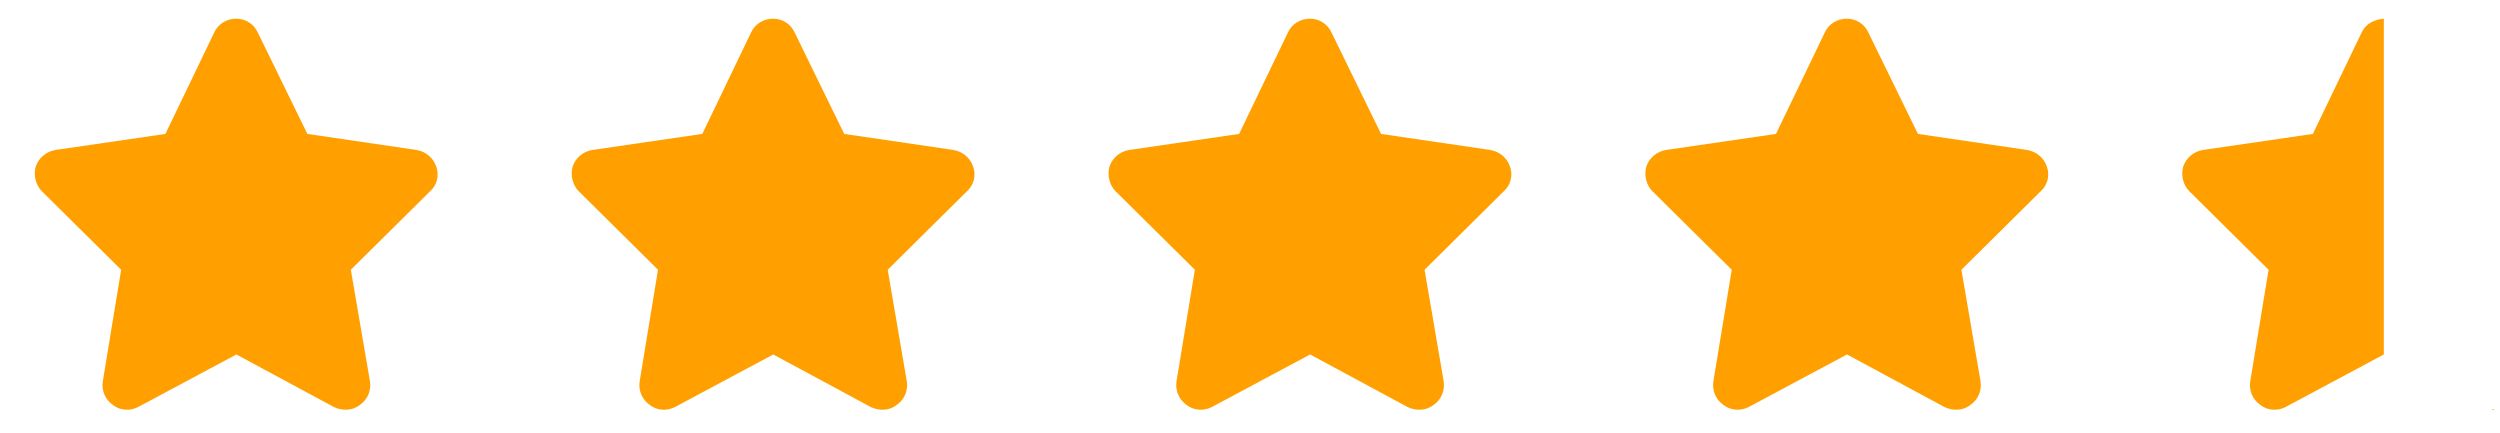
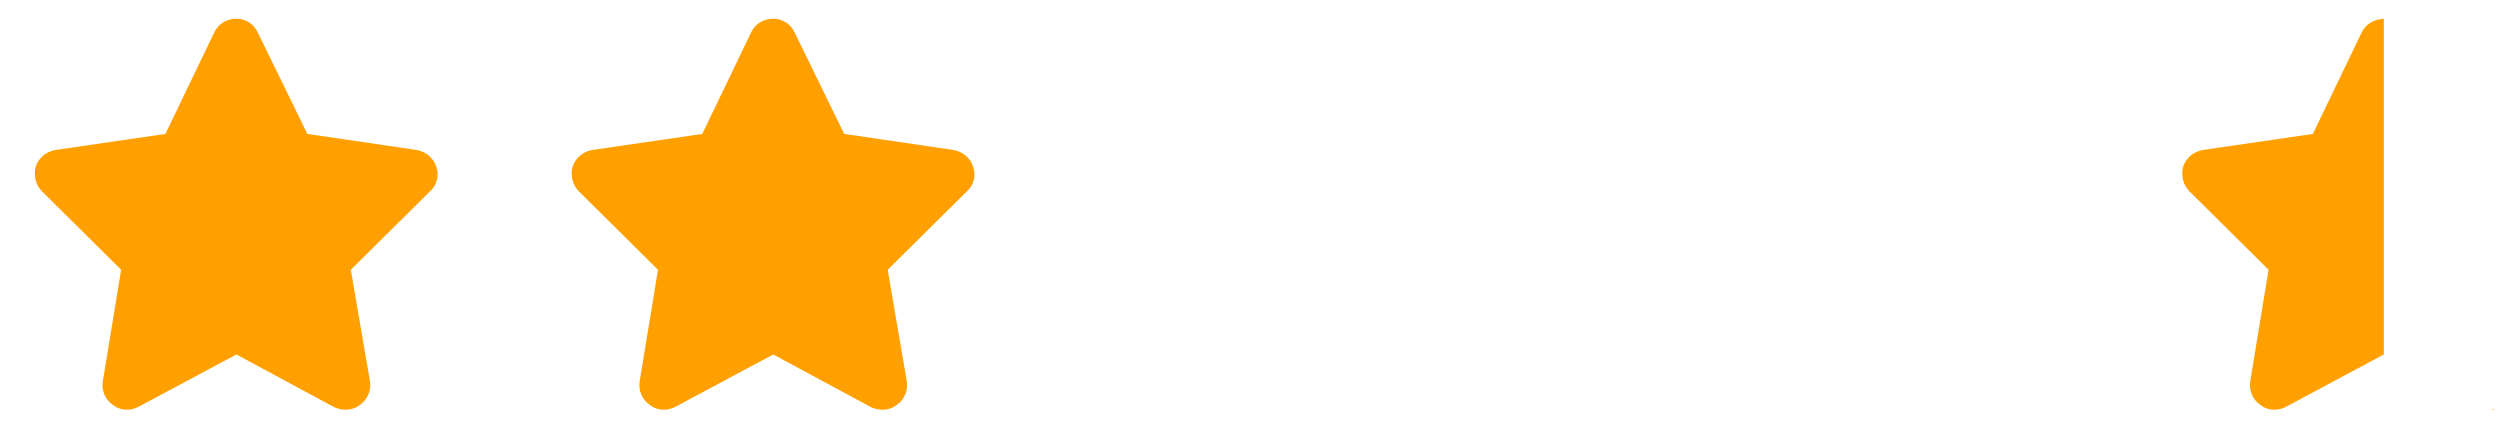
<svg xmlns="http://www.w3.org/2000/svg" width="104" height="18" viewBox="0 0 104 18" fill="none">
  <path d="M10.722 1.349L12.786 5.571L17.326 6.238C17.706 6.302 18.024 6.556 18.151 6.937C18.278 7.286 18.183 7.698 17.897 7.952L14.595 11.222L15.389 15.857C15.453 16.238 15.294 16.619 14.976 16.841C14.659 17.095 14.246 17.095 13.897 16.936L9.834 14.746L5.738 16.936C5.421 17.095 5.008 17.095 4.691 16.841C4.373 16.619 4.214 16.238 4.278 15.857L5.04 11.222L1.738 7.952C1.484 7.698 1.389 7.286 1.484 6.937C1.611 6.556 1.929 6.302 2.31 6.238L6.881 5.571L8.913 1.349C9.072 1 9.421 0.778 9.834 0.778C10.214 0.778 10.564 1 10.722 1.349Z" fill="#FFA000" />
  <path d="M33.056 1.349L35.119 5.571L39.659 6.238C40.04 6.302 40.358 6.556 40.484 6.937C40.611 7.286 40.516 7.698 40.23 7.952L36.929 11.222L37.722 15.857C37.786 16.238 37.627 16.619 37.31 16.841C36.992 17.095 36.58 17.095 36.23 16.936L32.167 14.746L28.072 16.936C27.754 17.095 27.342 17.095 27.024 16.841C26.707 16.619 26.548 16.238 26.611 15.857L27.373 11.222L24.072 7.952C23.818 7.698 23.723 7.286 23.818 6.937C23.945 6.556 24.262 6.302 24.643 6.238L29.215 5.571L31.246 1.349C31.405 1 31.754 0.778 32.167 0.778C32.548 0.778 32.897 1 33.056 1.349Z" fill="#FFA000" />
-   <path d="M55.389 1.349L57.452 5.571L61.992 6.238C62.373 6.302 62.691 6.556 62.818 6.937C62.944 7.286 62.849 7.698 62.563 7.952L59.262 11.222L60.056 15.857C60.119 16.238 59.96 16.619 59.643 16.841C59.325 17.095 58.913 17.095 58.563 16.936L54.5 14.746L50.405 16.936C50.087 17.095 49.675 17.095 49.357 16.841C49.04 16.619 48.881 16.238 48.944 15.857L49.706 11.222L46.405 7.952C46.151 7.698 46.056 7.286 46.151 6.937C46.278 6.556 46.595 6.302 46.976 6.238L51.548 5.571L53.579 1.349C53.738 1 54.087 0.778 54.5 0.778C54.881 0.778 55.23 1 55.389 1.349Z" fill="#FFA000" />
-   <path d="M77.722 1.349L79.786 5.571L84.326 6.238C84.707 6.302 85.024 6.556 85.151 6.937C85.278 7.286 85.183 7.698 84.897 7.952L81.595 11.222L82.389 15.857C82.453 16.238 82.294 16.619 81.976 16.841C81.659 17.095 81.246 17.095 80.897 16.936L76.834 14.746L72.738 16.936C72.421 17.095 72.008 17.095 71.691 16.841C71.373 16.619 71.214 16.238 71.278 15.857L72.04 11.222L68.738 7.952C68.484 7.698 68.389 7.286 68.484 6.937C68.611 6.556 68.929 6.302 69.31 6.238L73.881 5.571L75.913 1.349C76.072 1 76.421 0.778 76.834 0.778C77.214 0.778 77.564 1 77.722 1.349Z" fill="#FFA000" />
  <path d="M99.167 0.778V14.746L95.072 16.936C94.754 17.095 94.342 17.095 94.024 16.841C93.707 16.619 93.548 16.238 93.611 15.857L94.373 11.222L91.072 7.952C90.818 7.698 90.722 7.286 90.818 6.937C90.945 6.556 91.262 6.302 91.643 6.238L96.215 5.571L98.246 1.349C98.405 1 98.754 0.81 99.167 0.778ZM103.643 17.032H103.77C103.738 17.064 103.707 17.064 103.643 17.032Z" fill="#FFA000" />
</svg>